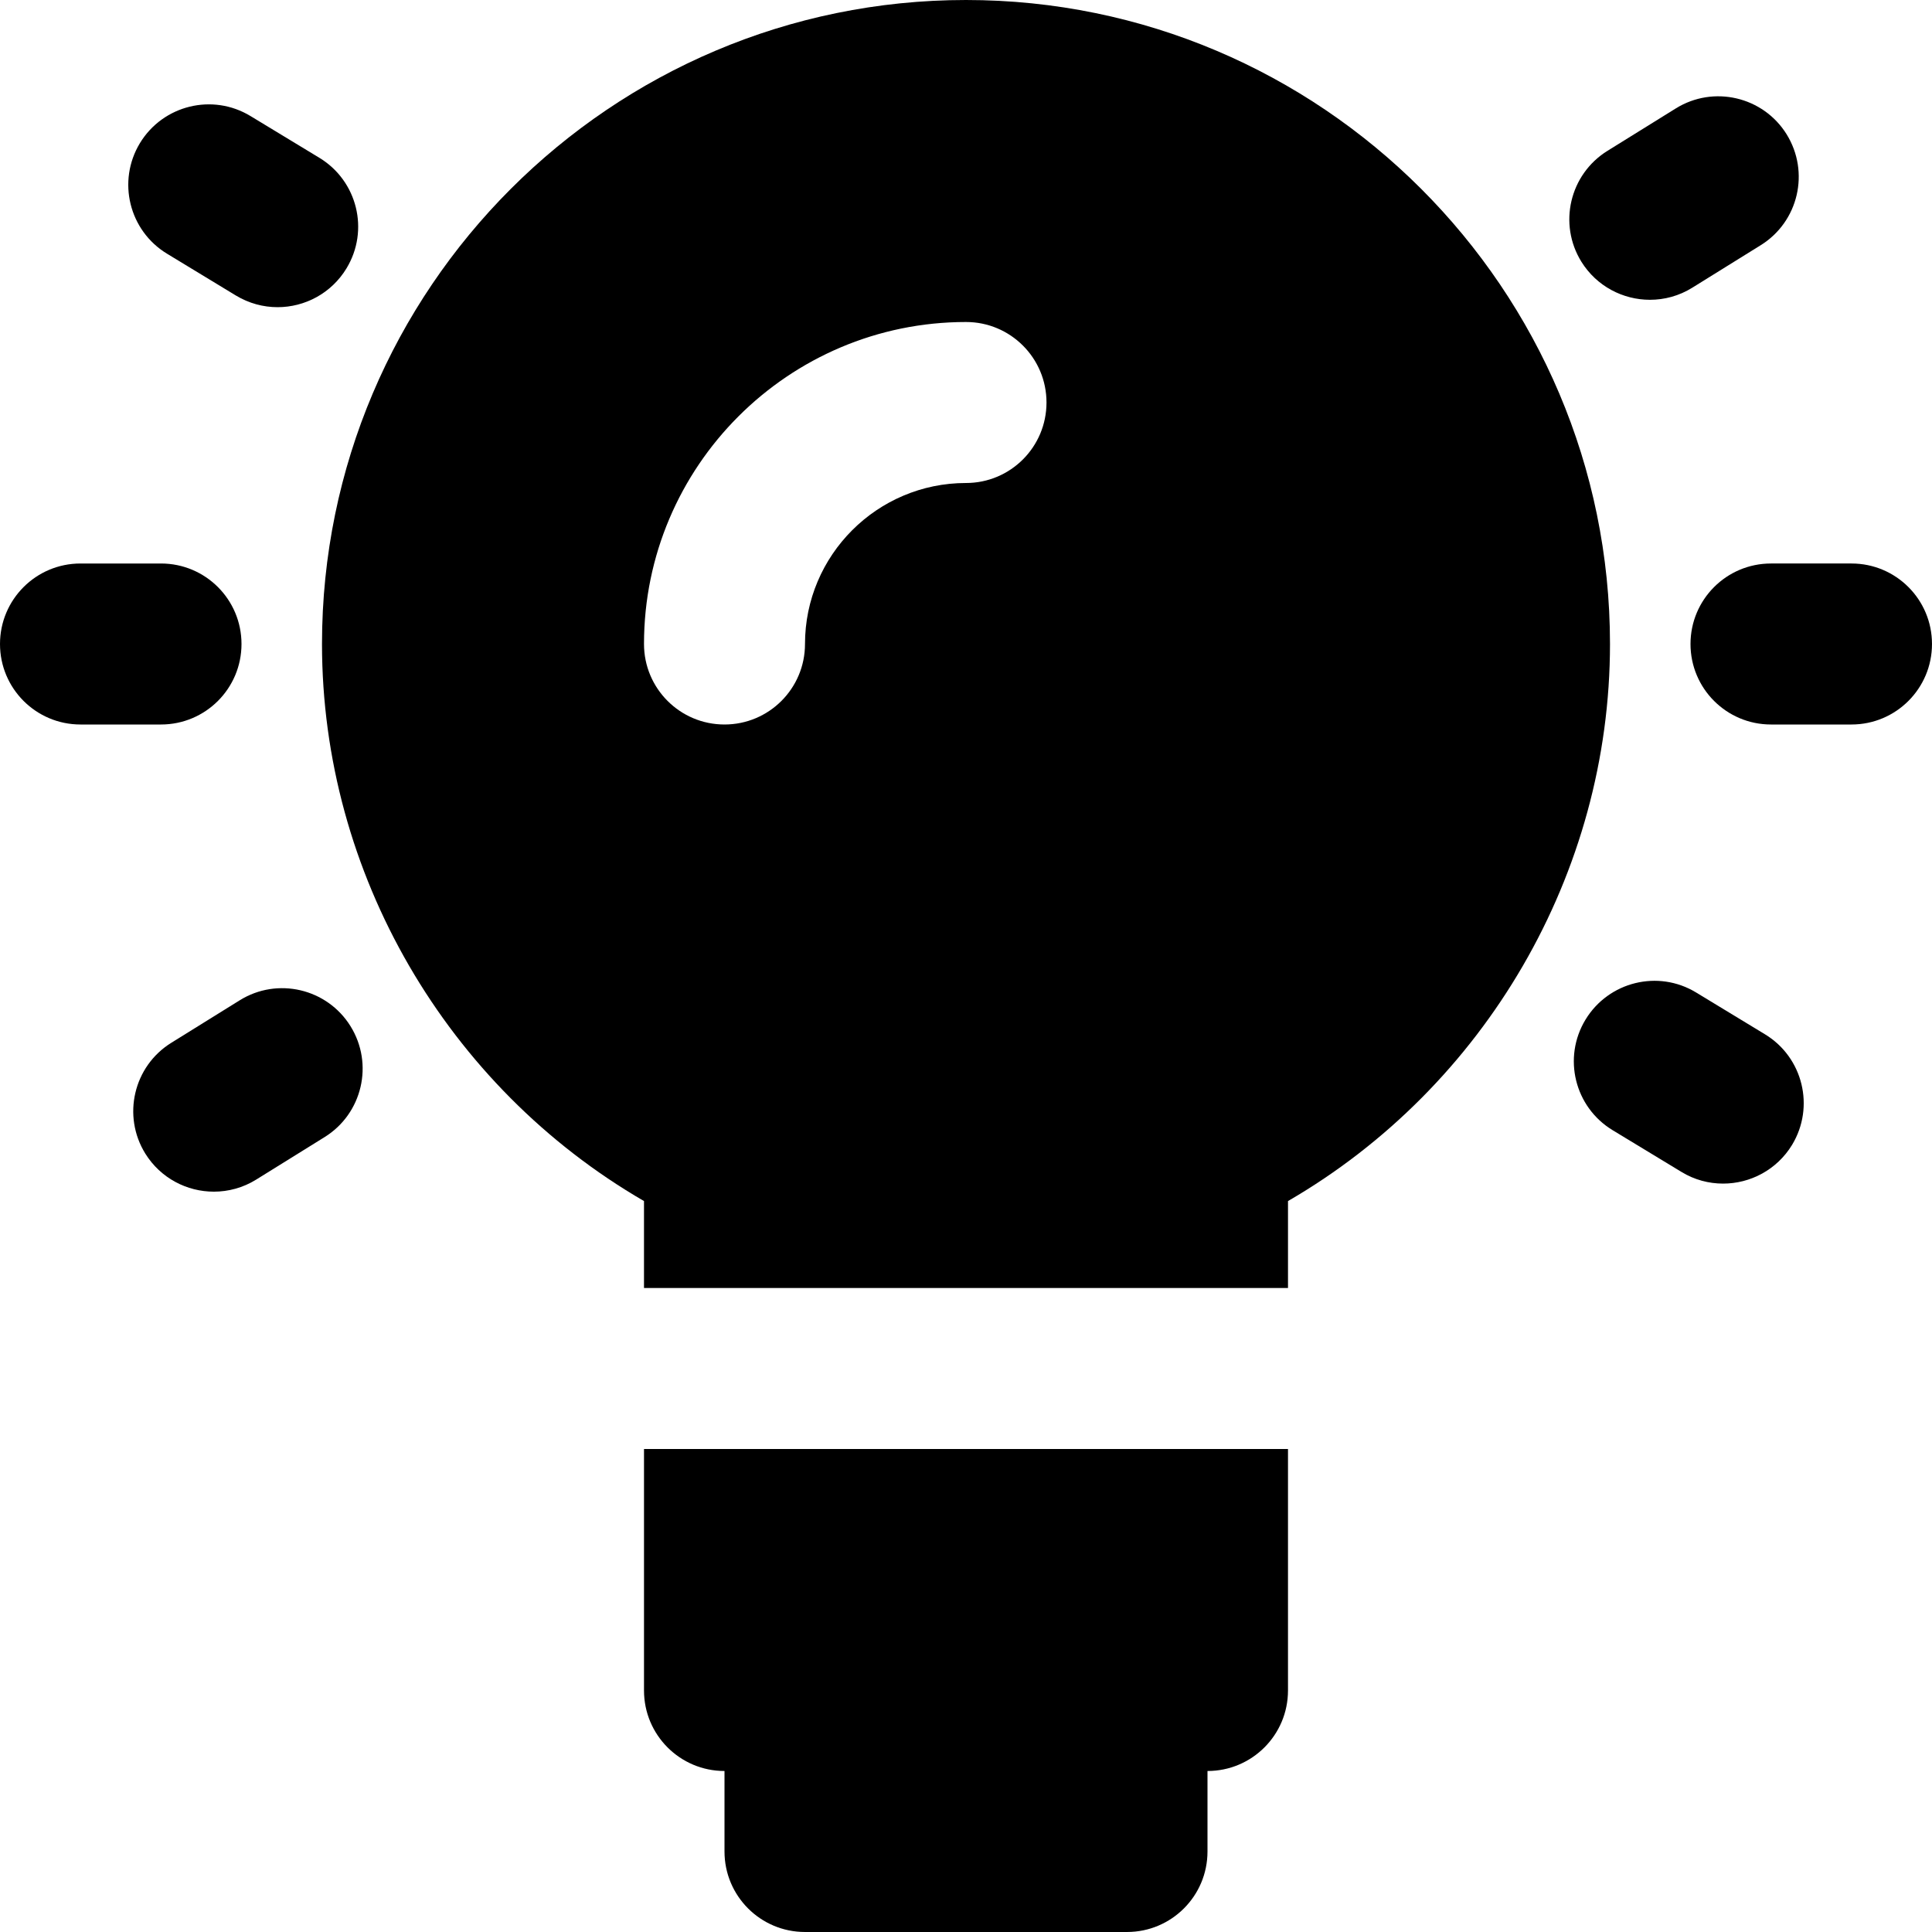
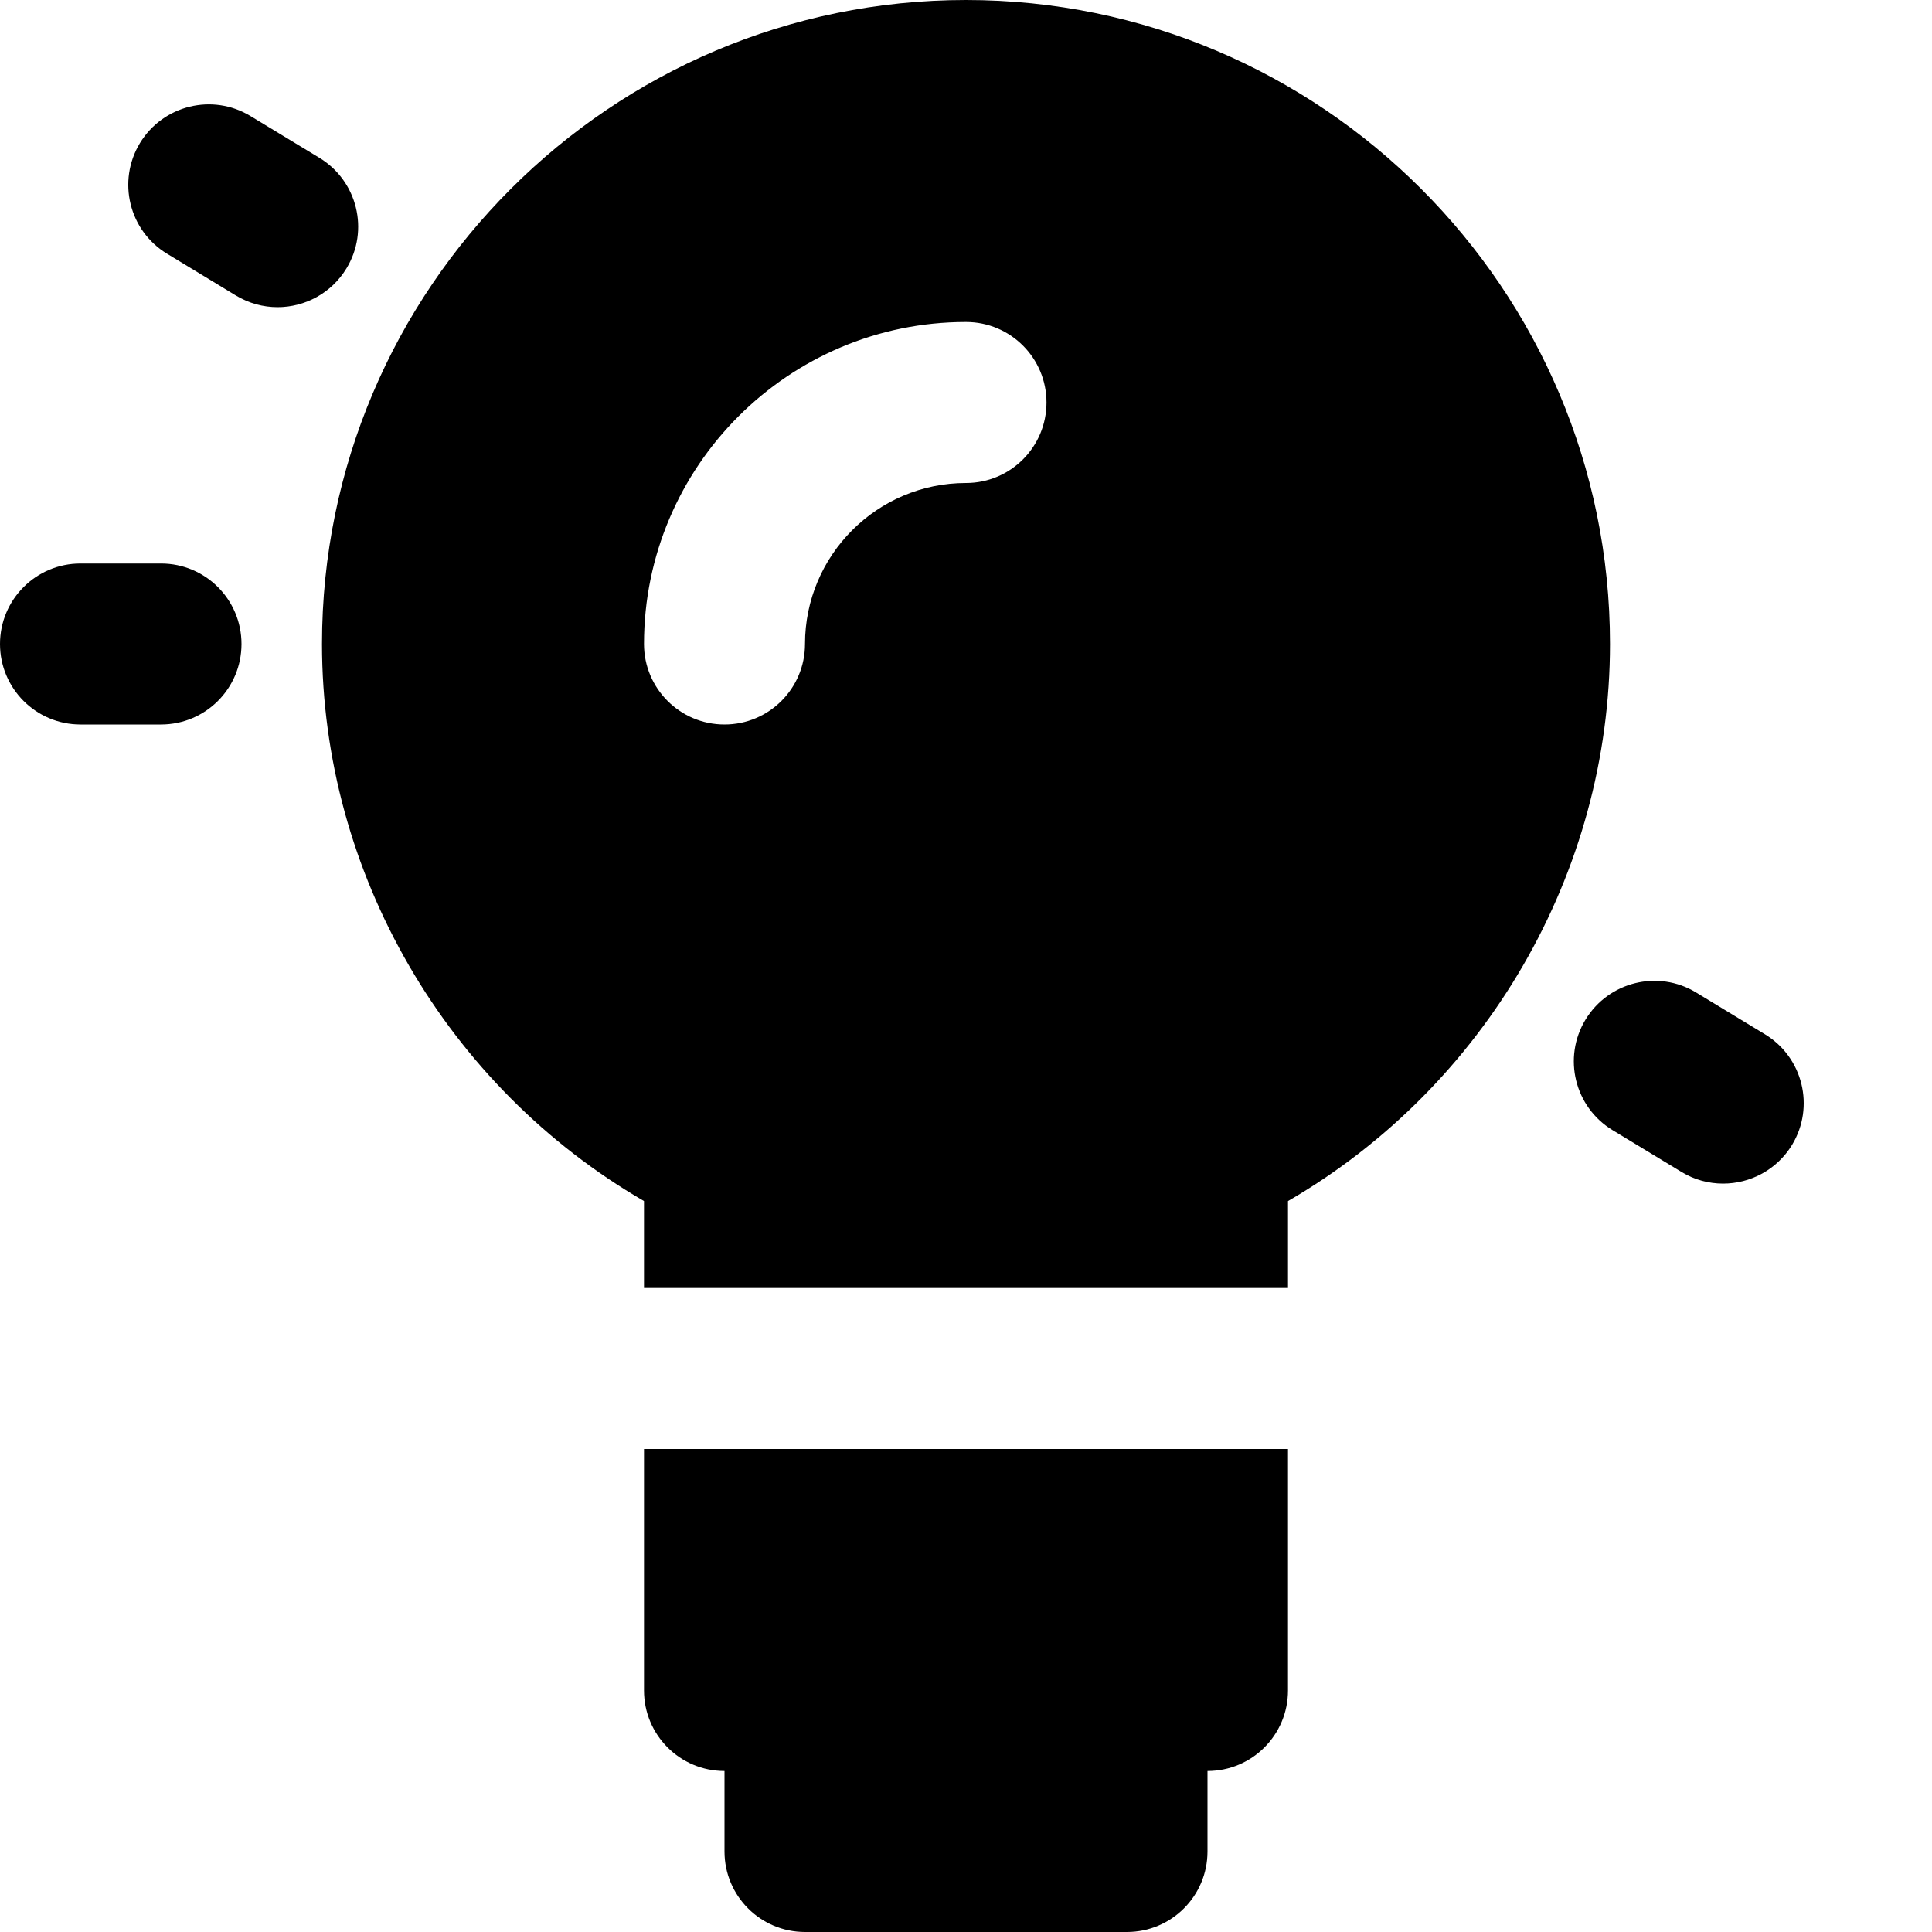
<svg xmlns="http://www.w3.org/2000/svg" fill="#000000" height="800px" width="800px" version="1.1" id="Layer_1" viewBox="0 0 512 512" xml:space="preserve">
  <g>
    <g>
      <g>
-         <path d="M490.667,149.333h-21.333c-11.797,0-21.333,9.557-21.333,21.333S457.536,192,469.333,192h21.333     c11.797,0,21.333-9.557,21.333-21.333S502.464,149.333,490.667,149.333z" />
        <path d="M64,170.667c0-11.776-9.536-21.333-21.333-21.333H21.333C9.536,149.333,0,158.891,0,170.667S9.536,192,21.333,192h21.333     C54.464,192,64,182.443,64,170.667z" />
-         <path d="M437.25,79.447c3.84,0,7.723-1.024,11.221-3.2l18.133-11.264c10.027-6.229,13.077-19.371,6.869-29.397     c-6.208-9.984-19.371-13.077-29.376-6.848l-18.112,11.243c-10.027,6.229-13.099,19.392-6.891,29.397     C423.149,75.885,430.125,79.447,437.25,79.447z" />
-         <path d="M63.52,265.094l-18.133,11.264c-10.005,6.208-13.077,19.371-6.869,29.376c4.053,6.507,11.029,10.069,18.155,10.069     c3.819,0,7.723-1.024,11.221-3.2l18.133-11.264c10.005-6.208,13.077-19.371,6.869-29.376     C86.688,261.958,73.525,258.865,63.52,265.094z" />
        <path d="M467.729,274.093l-18.24-11.072c-10.069-6.123-23.189-2.88-29.312,7.189c-6.123,10.091-2.88,23.189,7.168,29.291     l18.261,11.072c3.456,2.112,7.275,3.093,11.029,3.093c7.211,0,14.251-3.648,18.283-10.261     C481.02,293.314,477.798,280.194,467.729,274.093z" />
        <path d="M44.271,67.241l18.24,11.072c3.477,2.091,7.275,3.093,11.051,3.093c7.211,0,14.251-3.669,18.261-10.283     c6.123-10.091,2.88-23.189-7.168-29.291L66.394,30.761c-10.069-6.123-23.189-2.901-29.312,7.168     C30.98,48.019,34.202,61.139,44.271,67.241z" />
        <path d="M256,0C161.899,0,85.333,76.565,85.333,170.667c0,60.8,33.088,117.333,85.333,147.627v23.04h170.667v-23.04     c52.245-30.293,85.333-86.827,85.333-147.627C426.667,76.565,350.101,0,256,0z M256,128c-23.531,0-42.667,19.136-42.667,42.667     c0,11.776-9.536,21.333-21.333,21.333s-21.333-9.557-21.333-21.333c0-47.061,38.272-85.333,85.333-85.333     c11.797,0,21.333,9.557,21.333,21.333S267.797,128,256,128z" />
        <path d="M170.667,448c0,11.776,9.536,21.333,21.333,21.333v21.333c0,11.776,9.536,21.333,21.333,21.333h85.333     c11.797,0,21.333-9.557,21.333-21.333v-21.333c11.797,0,21.333-9.557,21.333-21.333v-64H170.667V448z" />
      </g>
    </g>
  </g>
</svg>